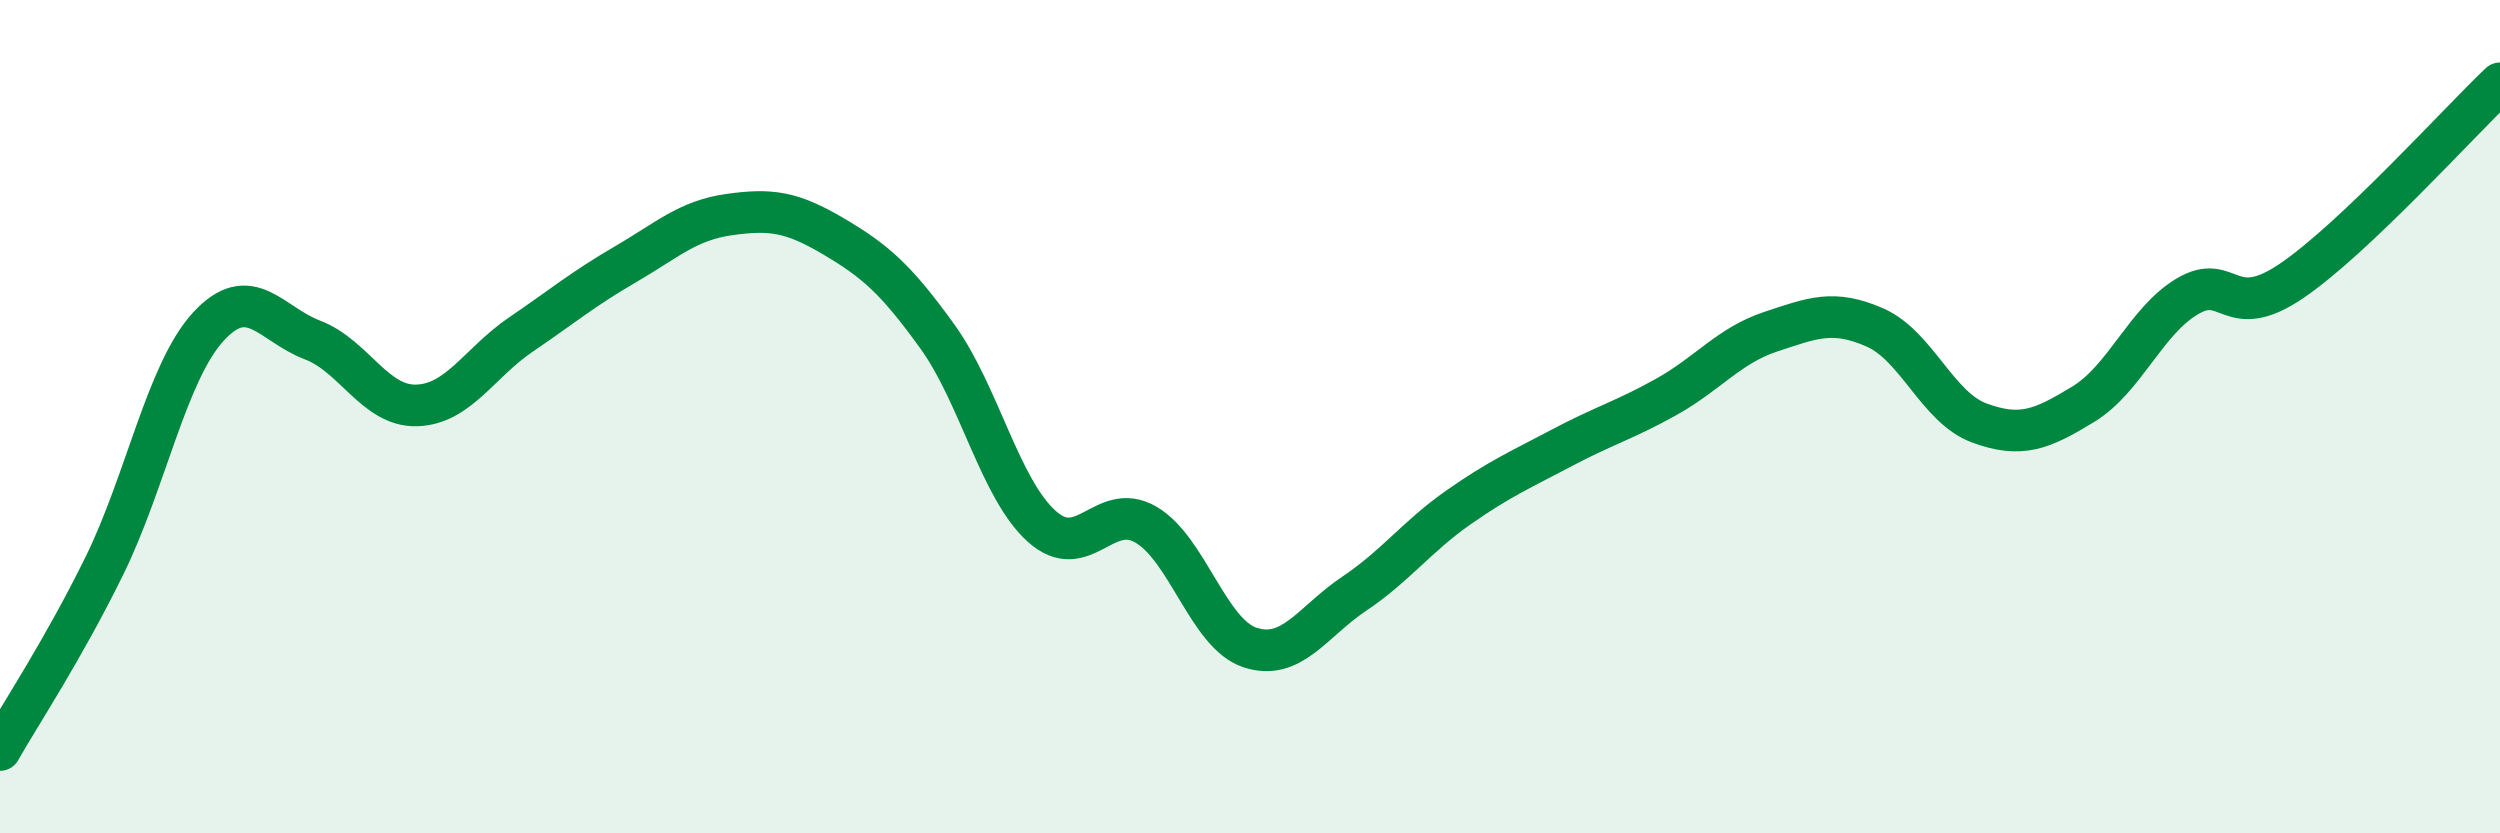
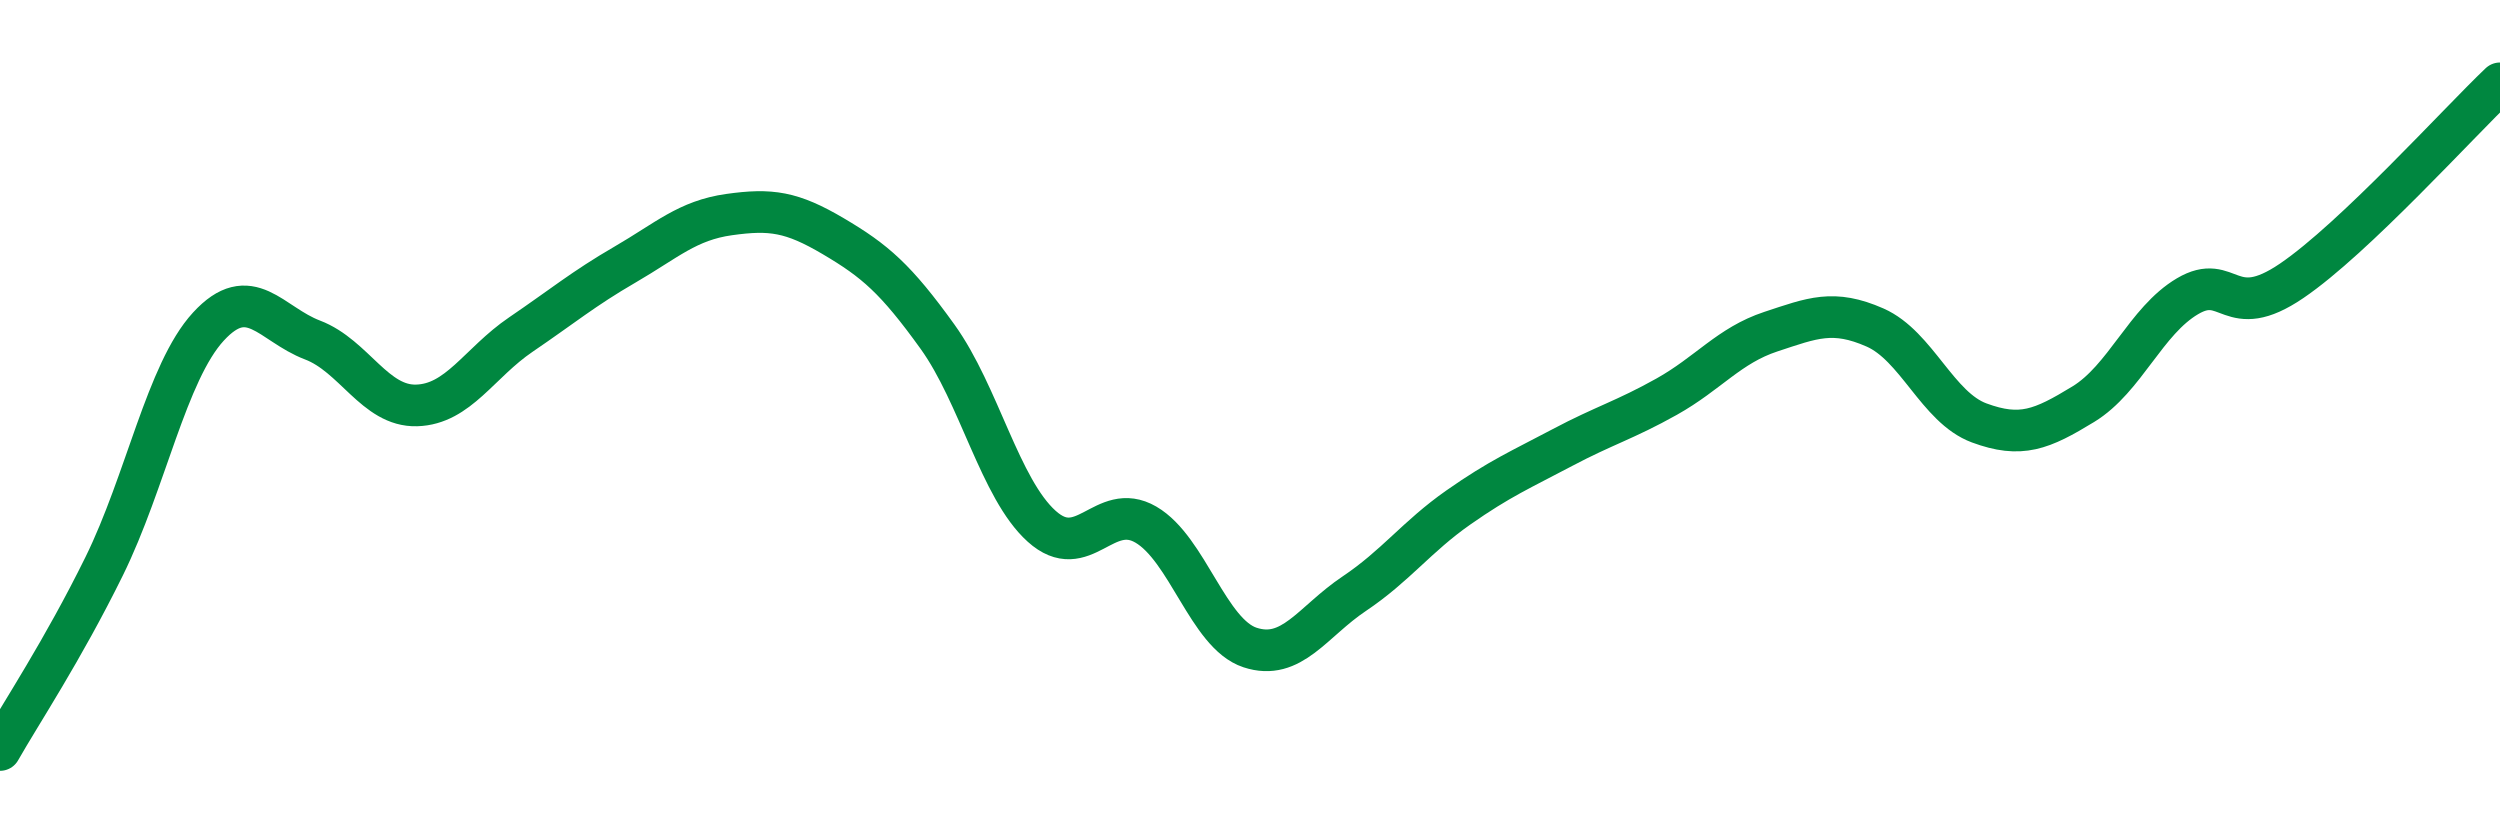
<svg xmlns="http://www.w3.org/2000/svg" width="60" height="20" viewBox="0 0 60 20">
-   <path d="M 0,18 C 0.5,17.12 1.5,15.62 2.5,13.59 C 3.5,11.56 4,8.93 5,7.84 C 6,6.75 6.5,7.78 7.5,8.16 C 8.5,8.54 9,9.76 10,9.73 C 11,9.7 11.5,8.71 12.5,8.03 C 13.5,7.35 14,6.93 15,6.35 C 16,5.77 16.5,5.29 17.5,5.15 C 18.5,5.01 19,5.08 20,5.67 C 21,6.26 21.5,6.69 22.5,8.08 C 23.5,9.47 24,11.73 25,12.63 C 26,13.53 26.5,12.01 27.5,12.59 C 28.5,13.17 29,15.21 30,15.54 C 31,15.87 31.5,14.92 32.5,14.25 C 33.5,13.58 34,12.88 35,12.18 C 36,11.48 36.5,11.27 37.5,10.74 C 38.5,10.21 39,10.08 40,9.52 C 41,8.96 41.5,8.29 42.5,7.96 C 43.5,7.63 44,7.42 45,7.86 C 46,8.3 46.5,9.78 47.5,10.15 C 48.5,10.52 49,10.31 50,9.7 C 51,9.09 51.5,7.7 52.5,7.11 C 53.5,6.52 53.5,7.76 55,6.74 C 56.5,5.72 59,2.95 60,2L60 20L0 20Z" fill="#008740" opacity="0.1" stroke-linecap="round" stroke-linejoin="round" />
  <path d="M 0,18 C 0.5,17.12 1.5,15.62 2.5,13.59 C 3.5,11.56 4,8.93 5,7.84 C 6,6.75 6.5,7.78 7.5,8.16 C 8.5,8.54 9,9.76 10,9.73 C 11,9.7 11.5,8.71 12.5,8.03 C 13.5,7.35 14,6.93 15,6.35 C 16,5.77 16.5,5.29 17.5,5.15 C 18.5,5.01 19,5.08 20,5.67 C 21,6.26 21.5,6.69 22.5,8.08 C 23.5,9.47 24,11.73 25,12.63 C 26,13.53 26.5,12.01 27.5,12.59 C 28.5,13.17 29,15.21 30,15.54 C 31,15.87 31.5,14.92 32.5,14.25 C 33.5,13.58 34,12.88 35,12.18 C 36,11.48 36.5,11.27 37.5,10.74 C 38.5,10.21 39,10.08 40,9.52 C 41,8.96 41.5,8.29 42.5,7.96 C 43.5,7.63 44,7.42 45,7.86 C 46,8.3 46.5,9.78 47.5,10.15 C 48.5,10.52 49,10.31 50,9.7 C 51,9.09 51.5,7.7 52.5,7.11 C 53.5,6.52 53.5,7.76 55,6.74 C 56.5,5.72 59,2.95 60,2" stroke="#008740" stroke-width="1" fill="none" stroke-linecap="round" stroke-linejoin="round" />
</svg>